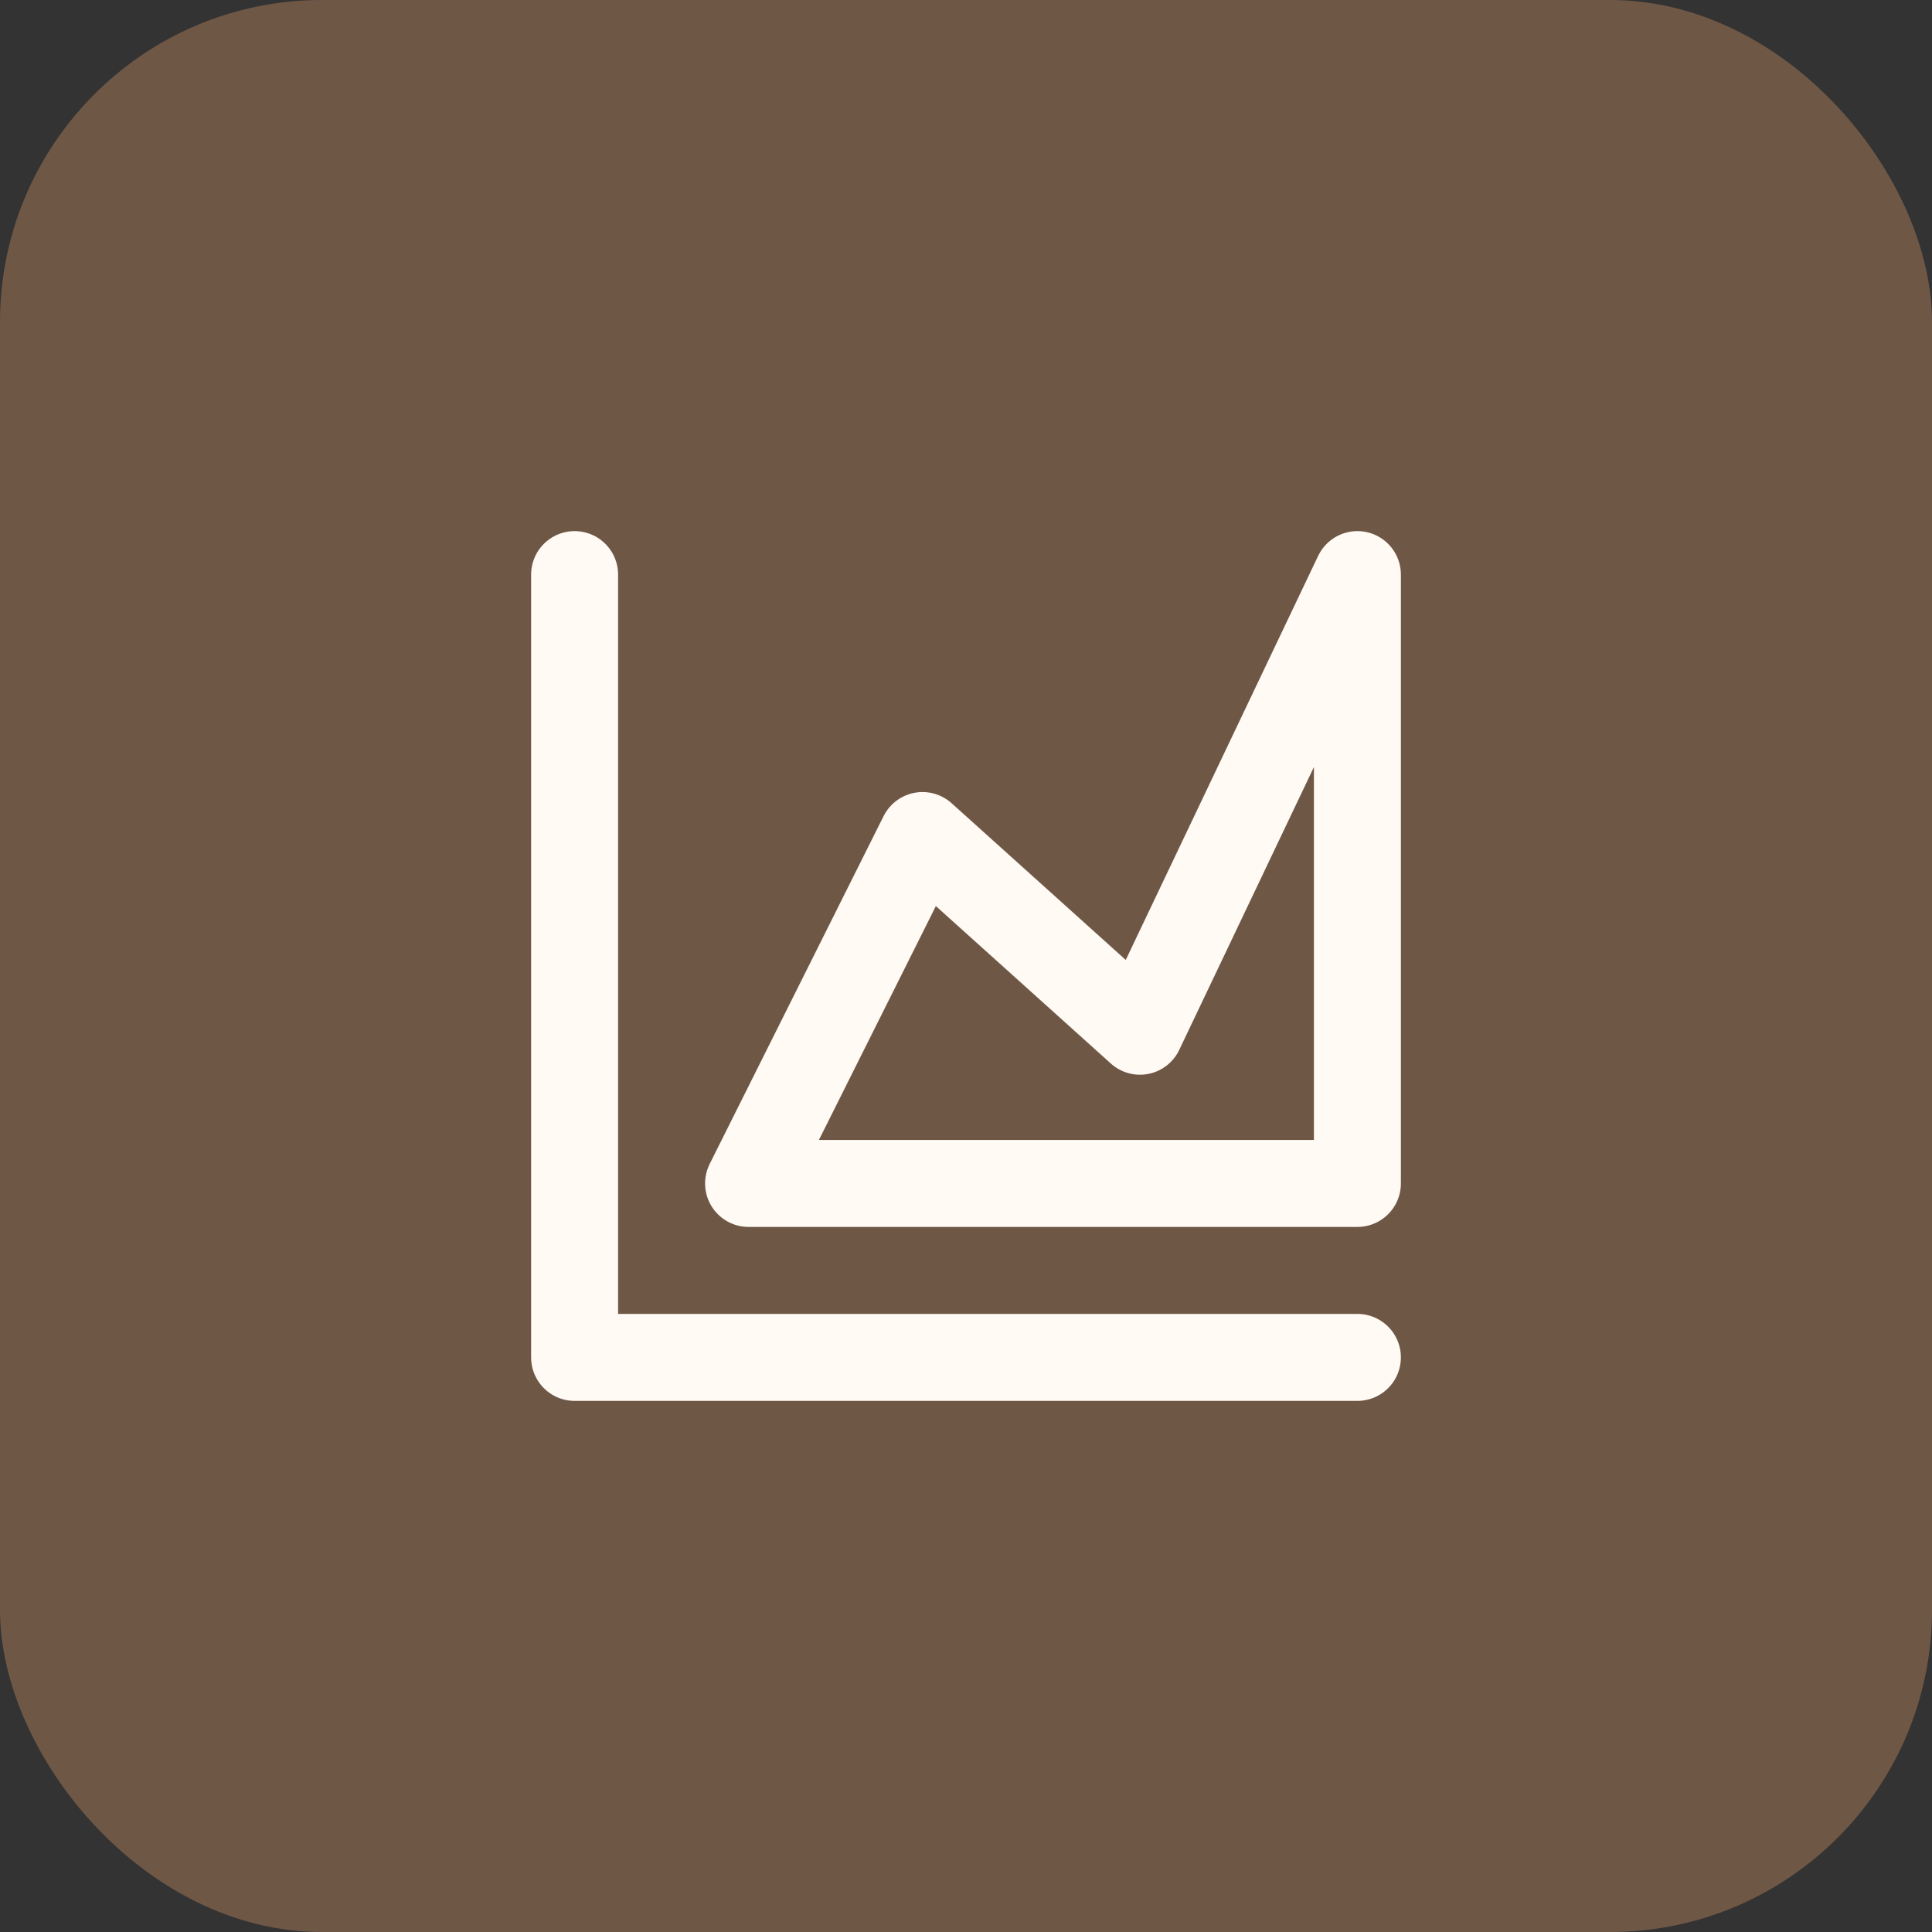
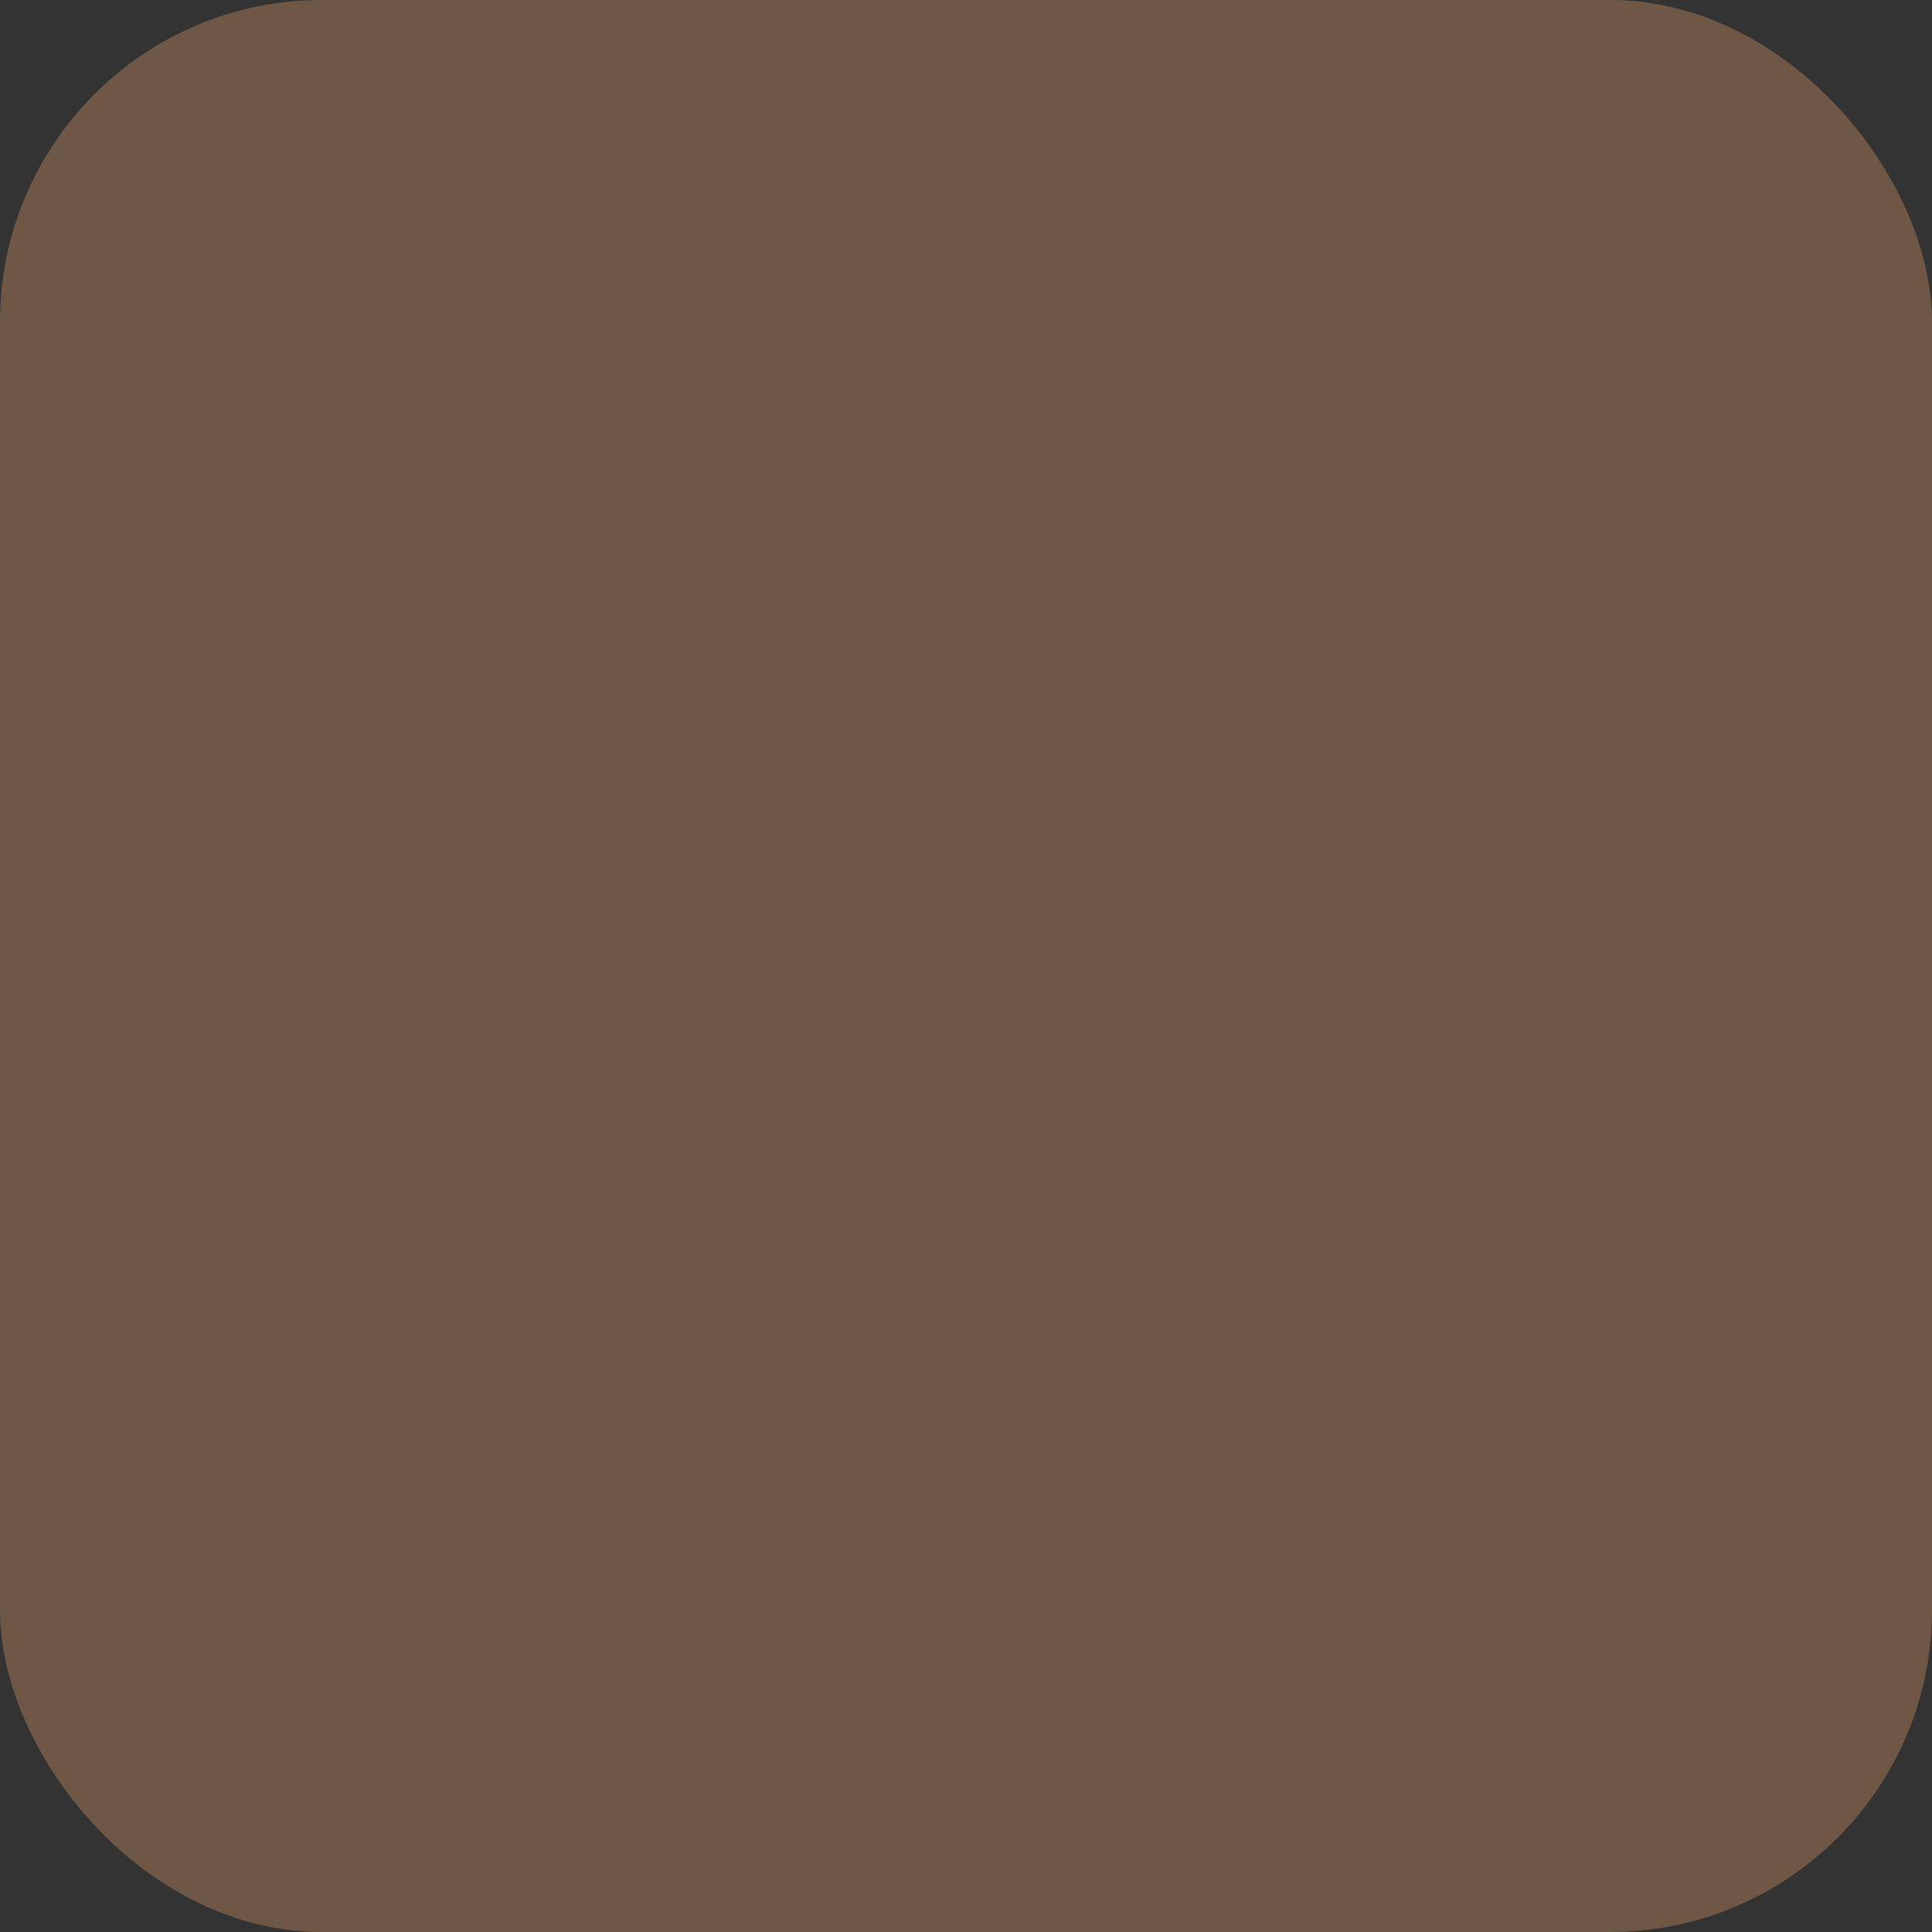
<svg xmlns="http://www.w3.org/2000/svg" width="174" height="174" viewBox="0 0 174 174" fill="none">
  <rect x="0" y="0" width="174" height="174" fill="#333333" stroke="none" />
  <rect width="174" height="174" rx="29" fill="#6F5746" />
-   <path d="M51.75 51.75V122.25H122.25" stroke="#FFFAF4" stroke-width="7.833" stroke-linecap="round" stroke-linejoin="round" />
-   <path d="M67.417 106.583L83.083 75.25L102.667 92.875L122.25 51.75V106.583H67.417Z" stroke="#FFFAF4" stroke-width="7.833" stroke-linejoin="round" />
</svg>